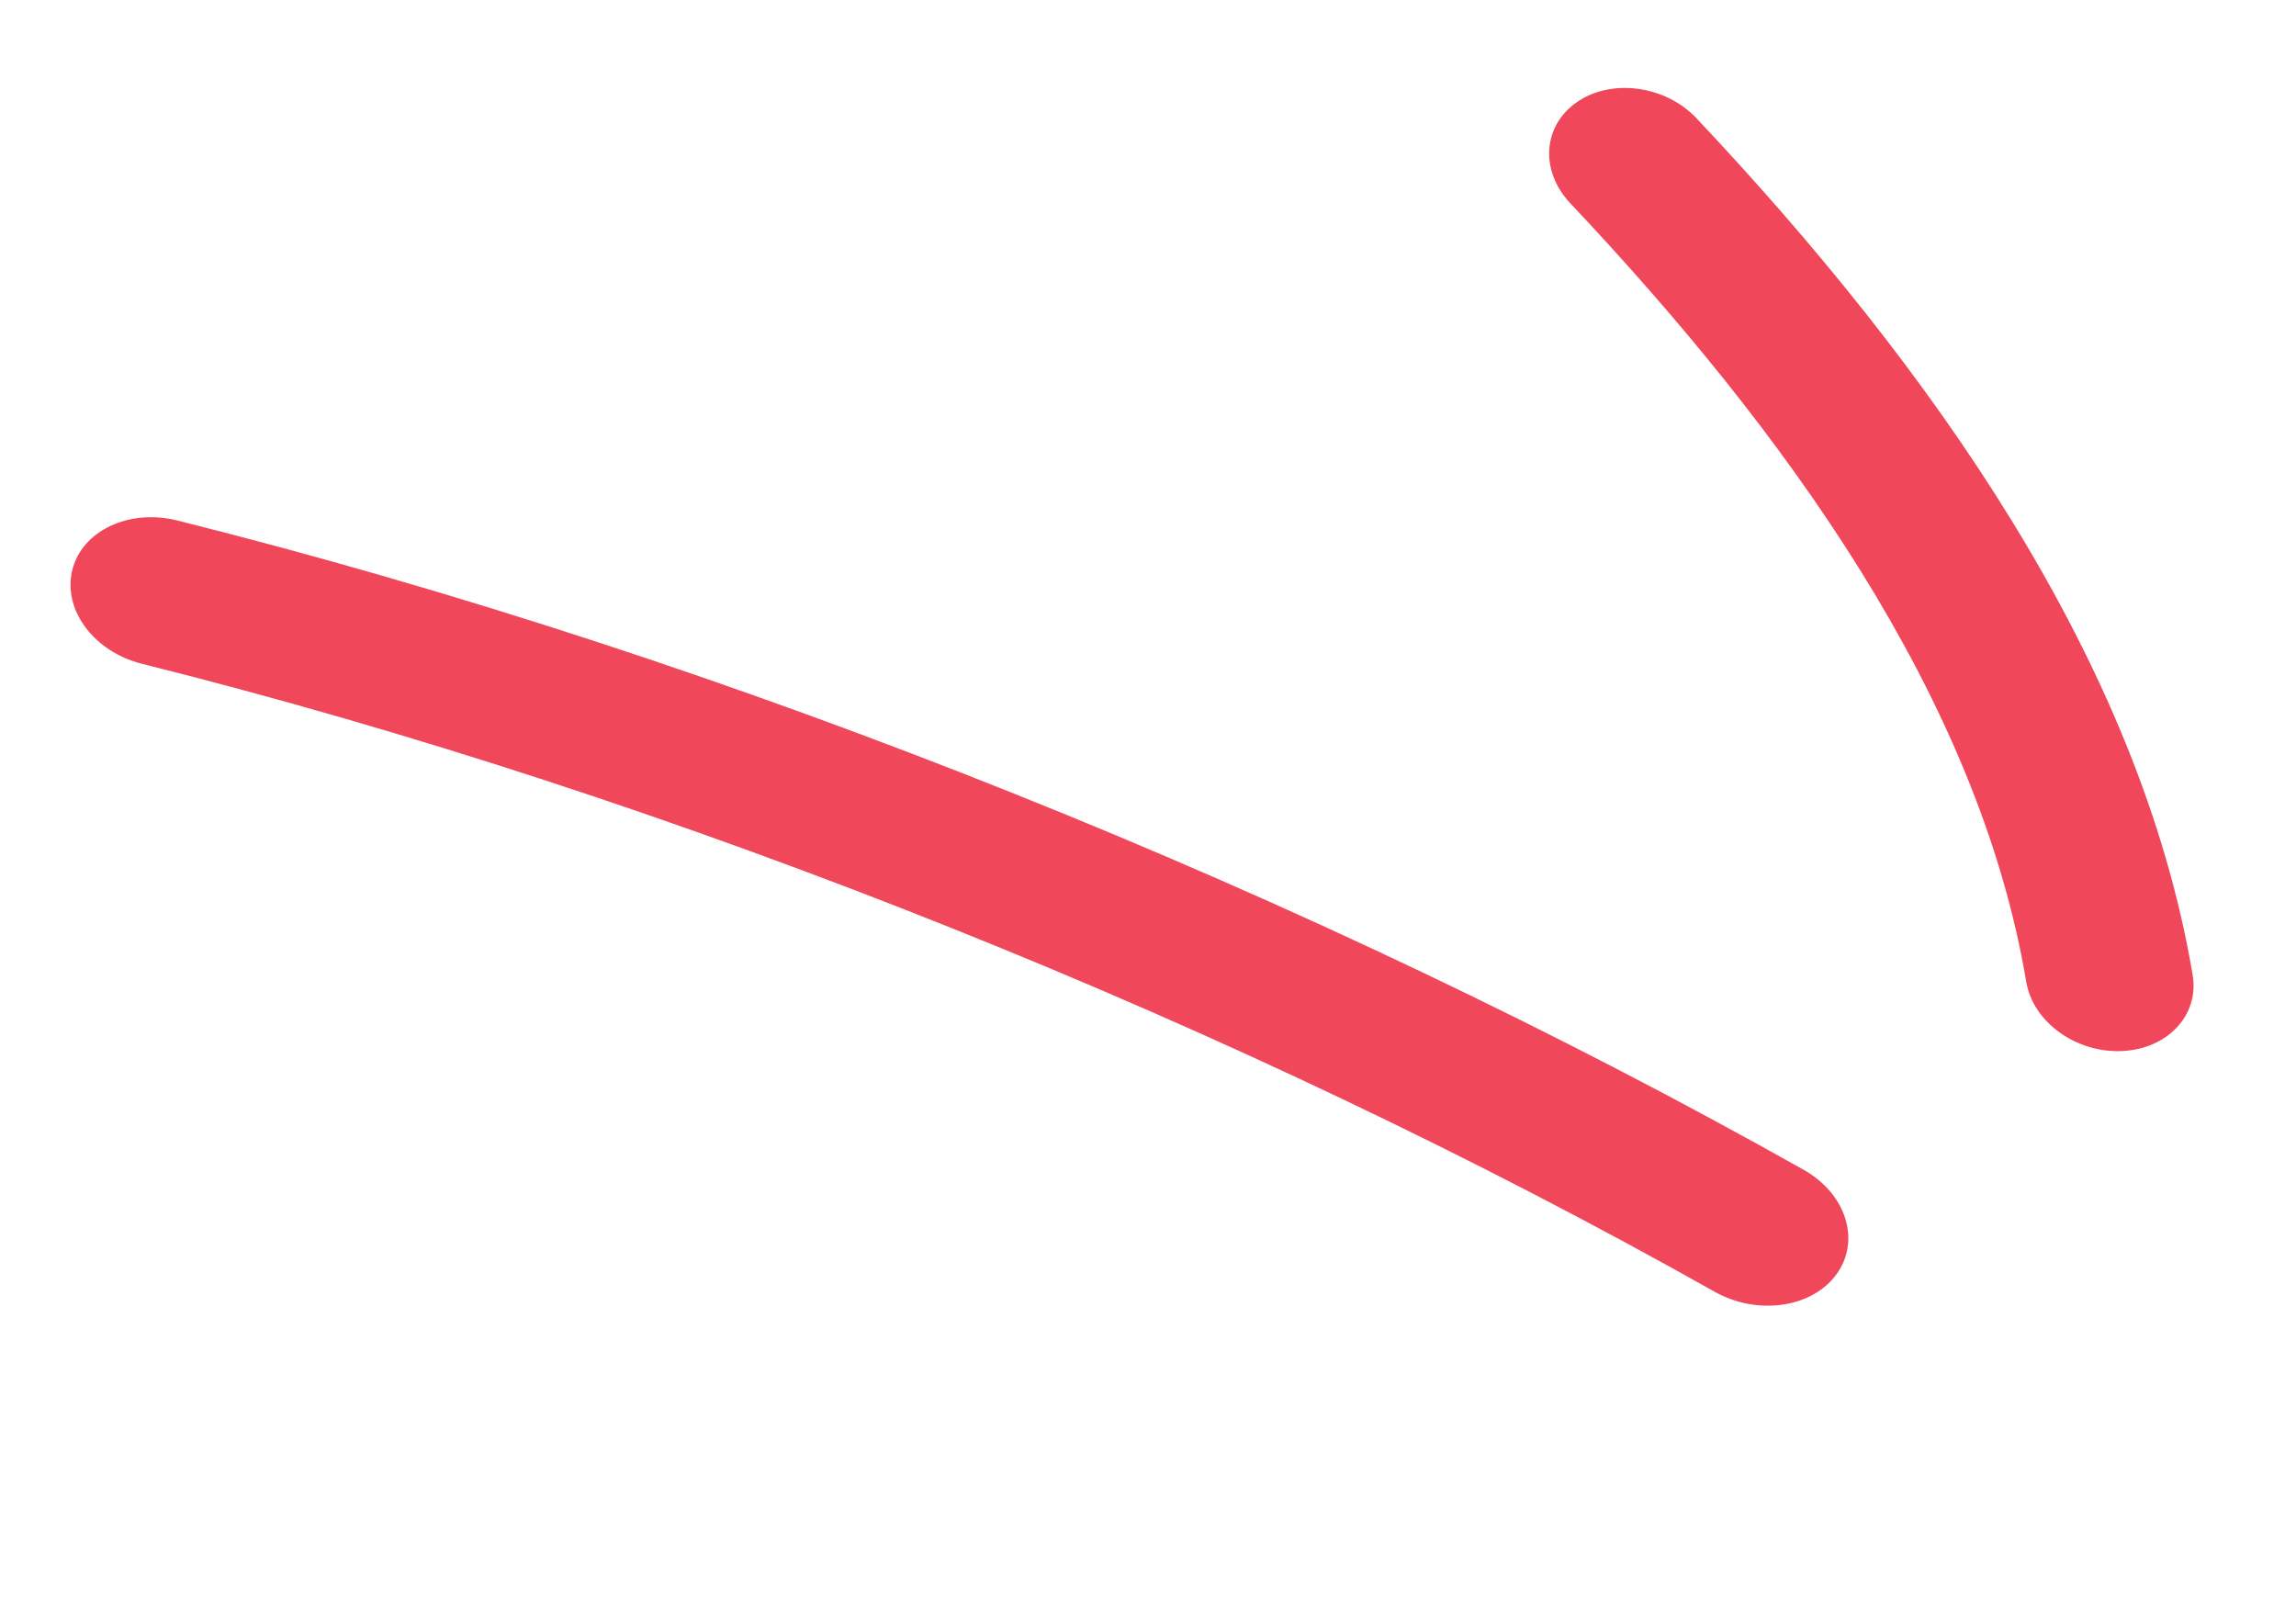
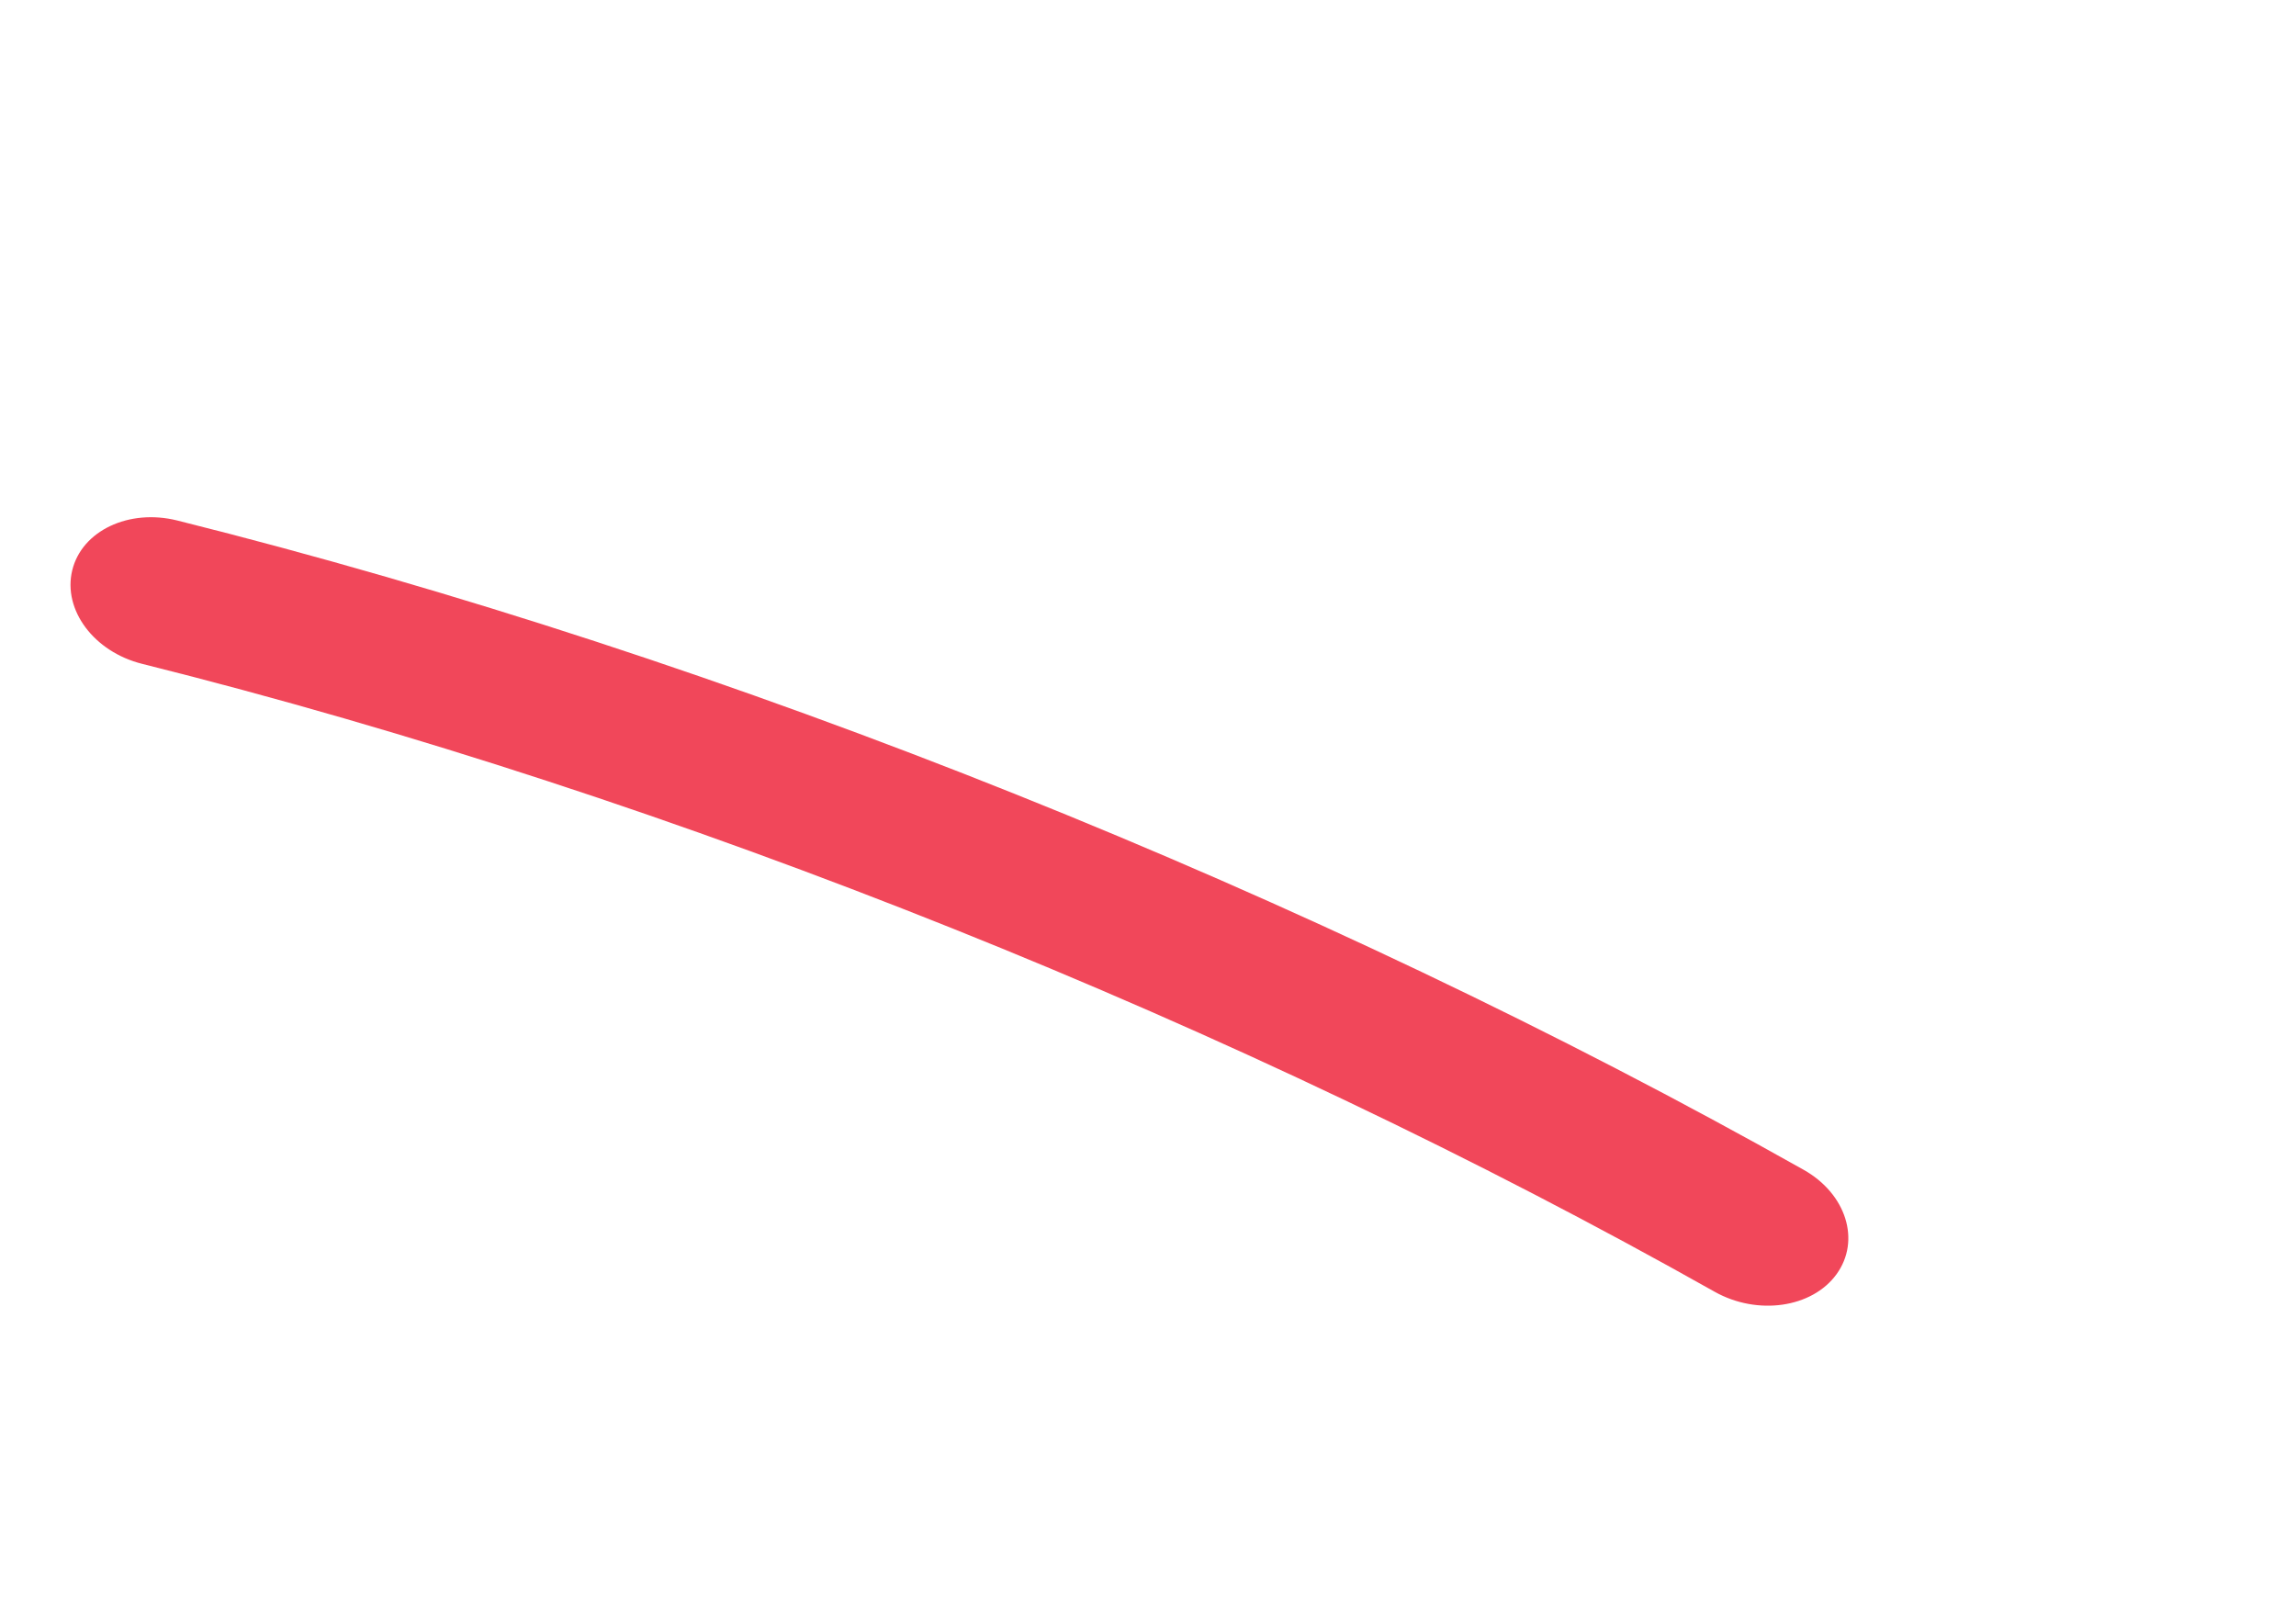
<svg xmlns="http://www.w3.org/2000/svg" width="67" height="47" viewBox="0 0 67 47" fill="none">
  <path fill-rule="evenodd" clip-rule="evenodd" d="M52.63 34.132C38.38 26.111 21.319 19.223 5.171 15.187C3.761 14.836 2.387 15.487 2.108 16.641C1.828 17.796 2.74 19.02 4.151 19.371C19.763 23.274 36.264 29.935 50.037 37.693C51.285 38.393 52.878 38.164 53.591 37.182C54.305 36.2 53.878 34.833 52.63 34.132Z" fill="#F1475A" />
-   <path fill-rule="evenodd" clip-rule="evenodd" d="M63.985 28.453C62.449 19.306 56.364 10.731 49.504 3.449C48.605 2.499 47.053 2.282 46.041 2.963C45.022 3.647 44.924 4.972 45.816 5.923C52.067 12.554 57.727 20.321 59.129 28.652C59.325 29.82 60.574 30.724 61.911 30.669C63.249 30.615 64.181 29.621 63.985 28.453Z" fill="#F1475A" />
</svg>